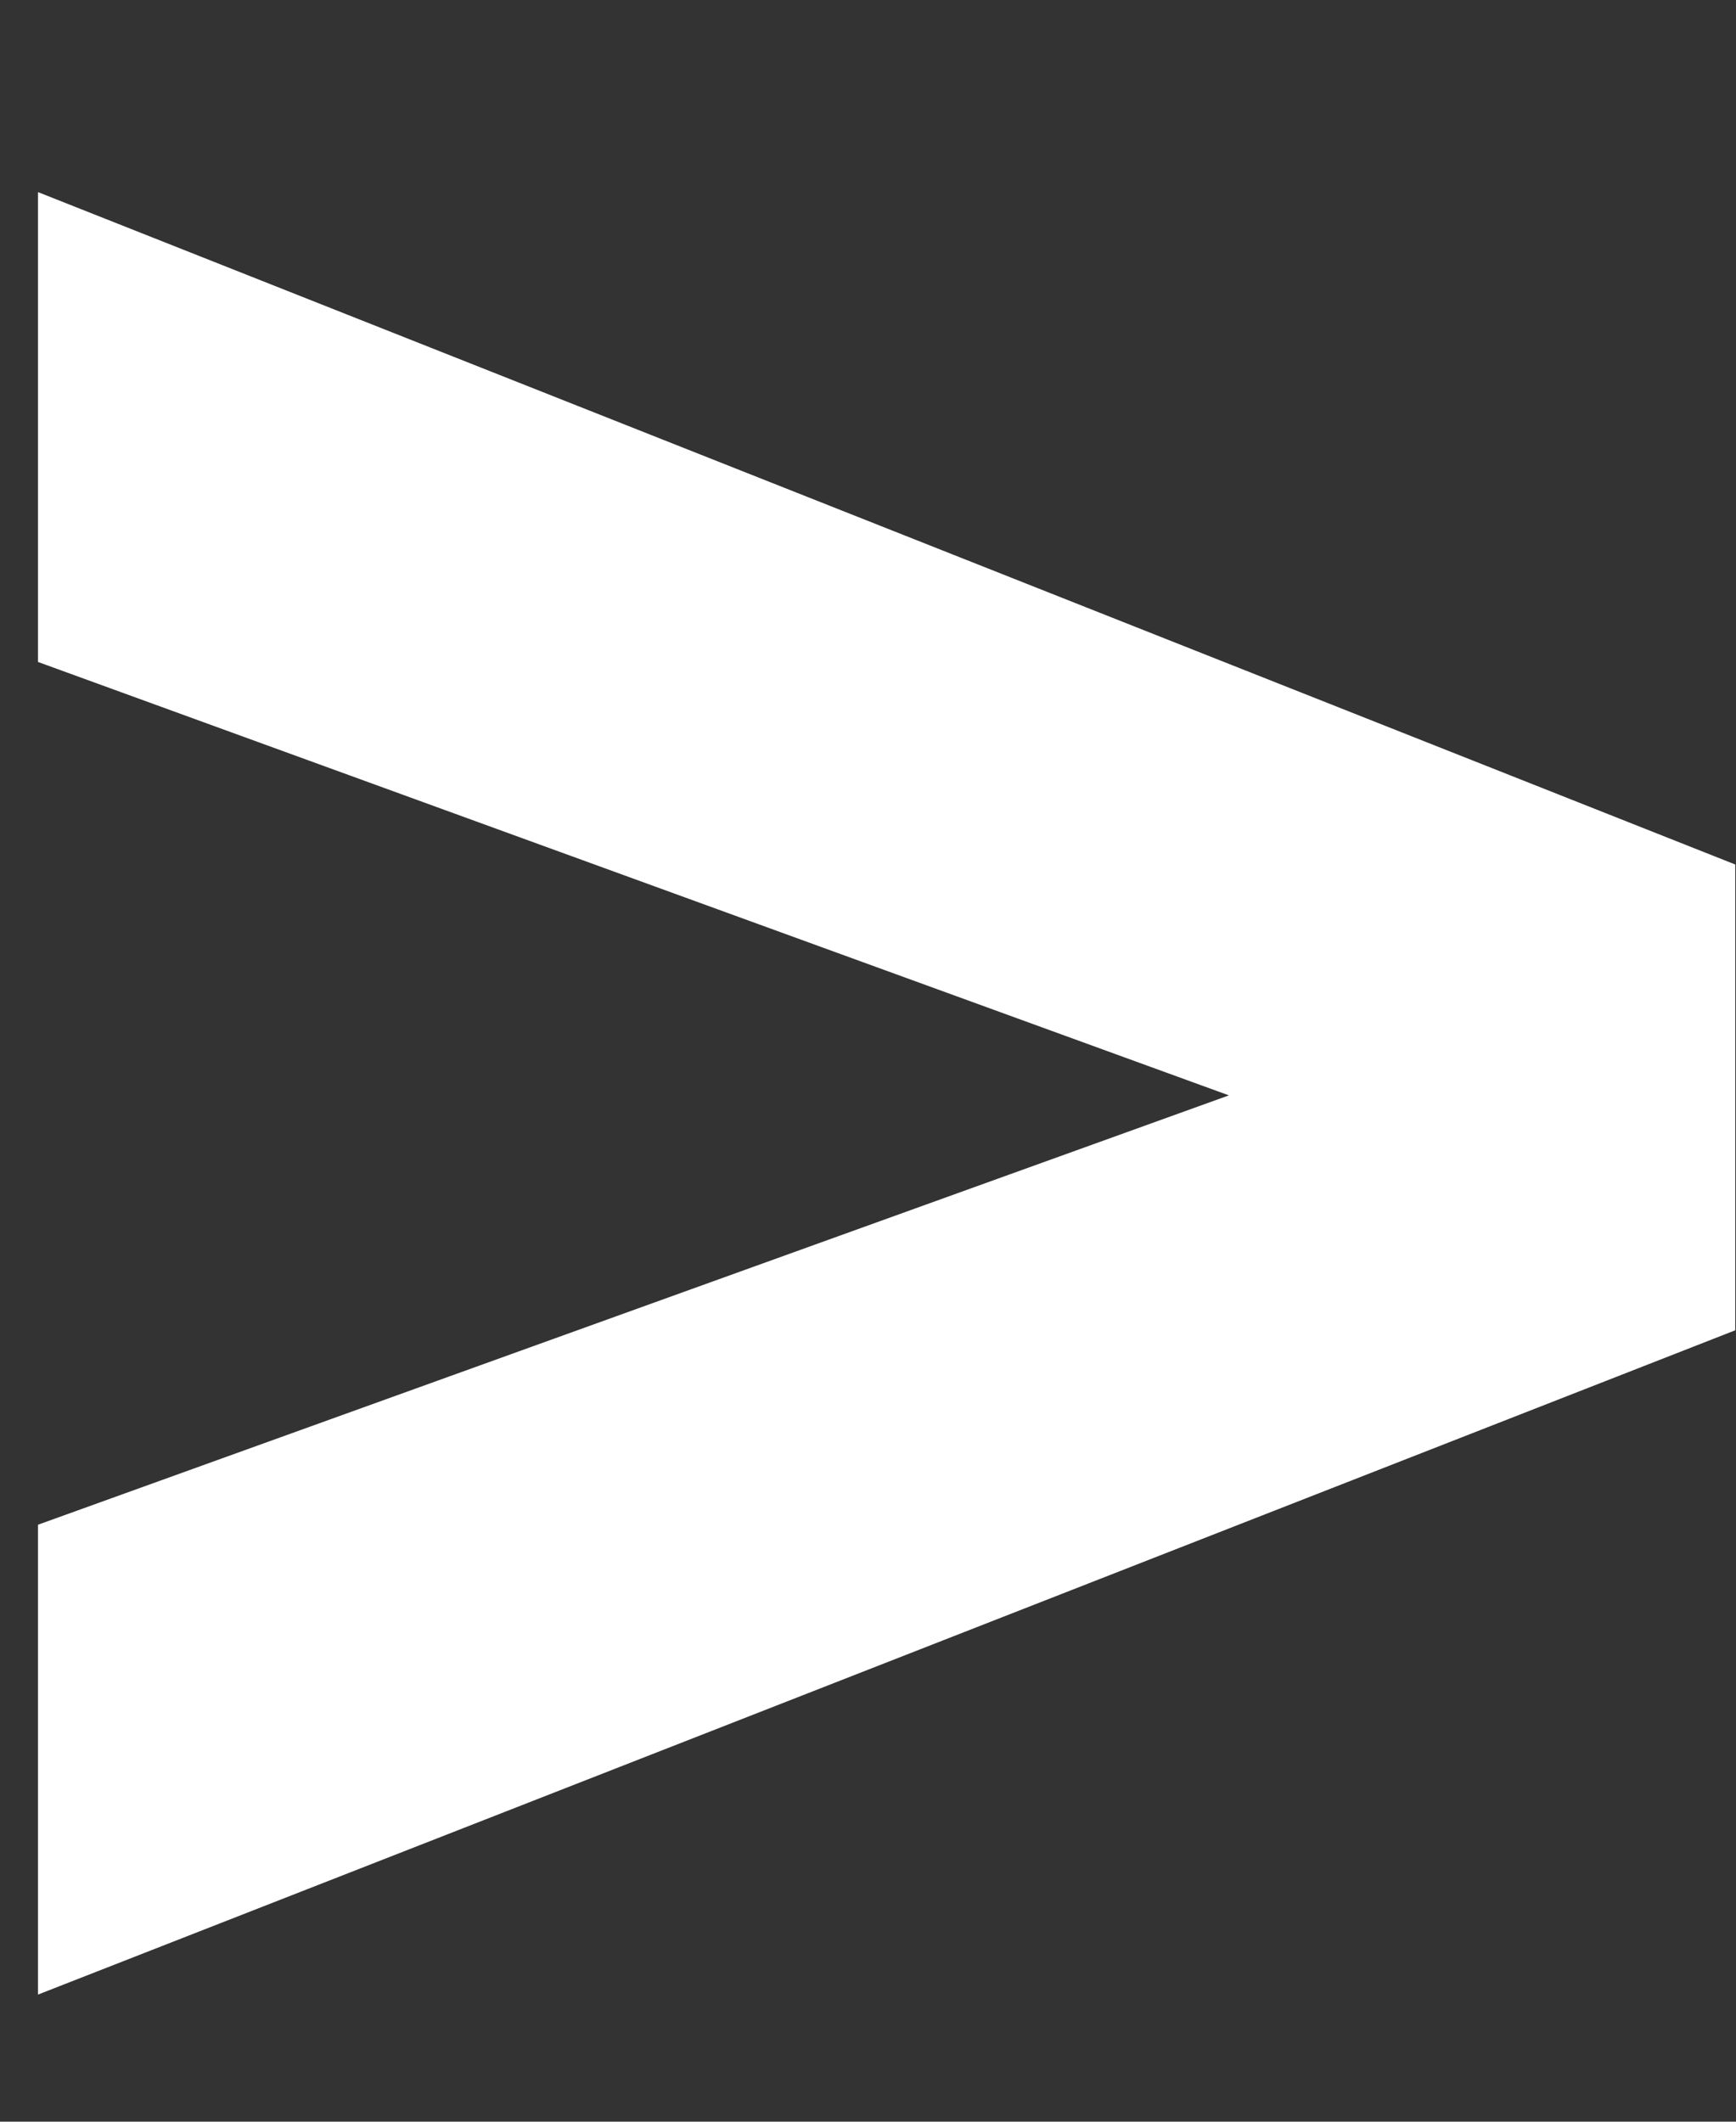
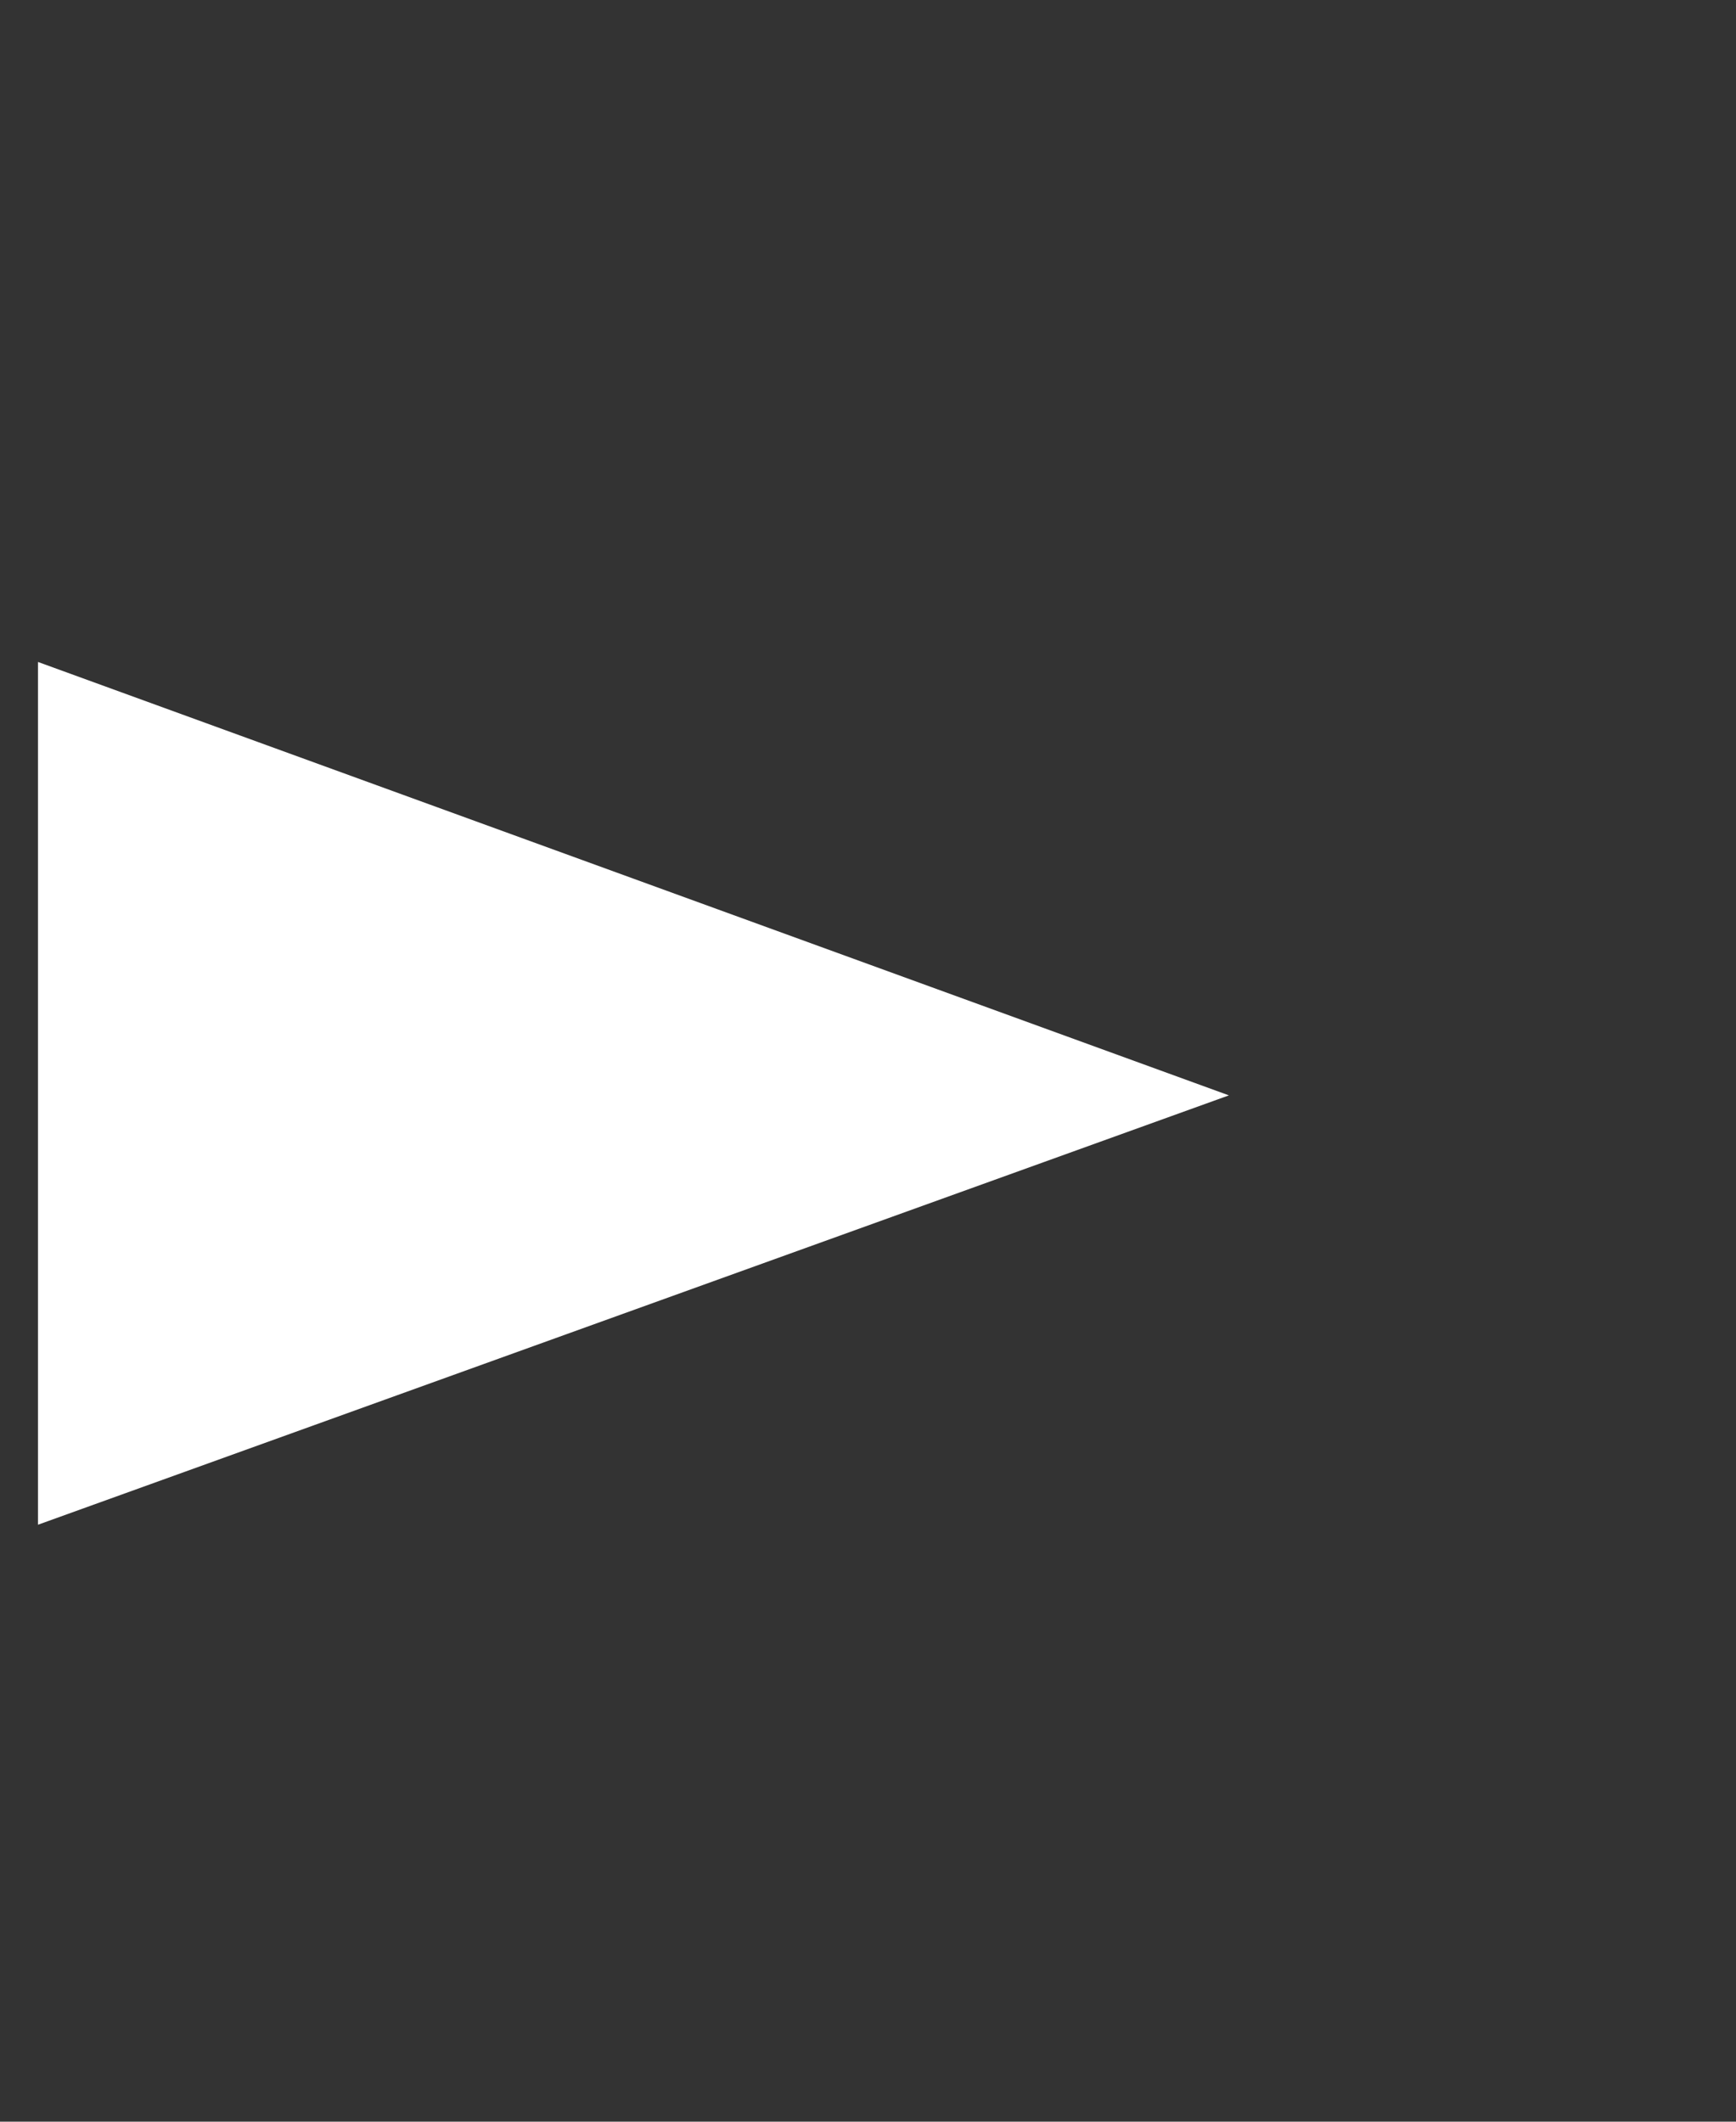
<svg xmlns="http://www.w3.org/2000/svg" width="9" height="11" viewBox="0 0 9 11" fill="none" style="transform: rotate(180deg);">
  <rect x="0" y="0" width="9" height="11" fill="#333333" stroke="none" />
-   <path d="M0.197 0.996L8.996 4.482V6.897L0.197 10.341V7.905L6.371 5.679L0.197 3.432V0.996Z" fill="white" />
+   <path d="M0.197 0.996V6.897L0.197 10.341V7.905L6.371 5.679L0.197 3.432V0.996Z" fill="white" />
</svg>